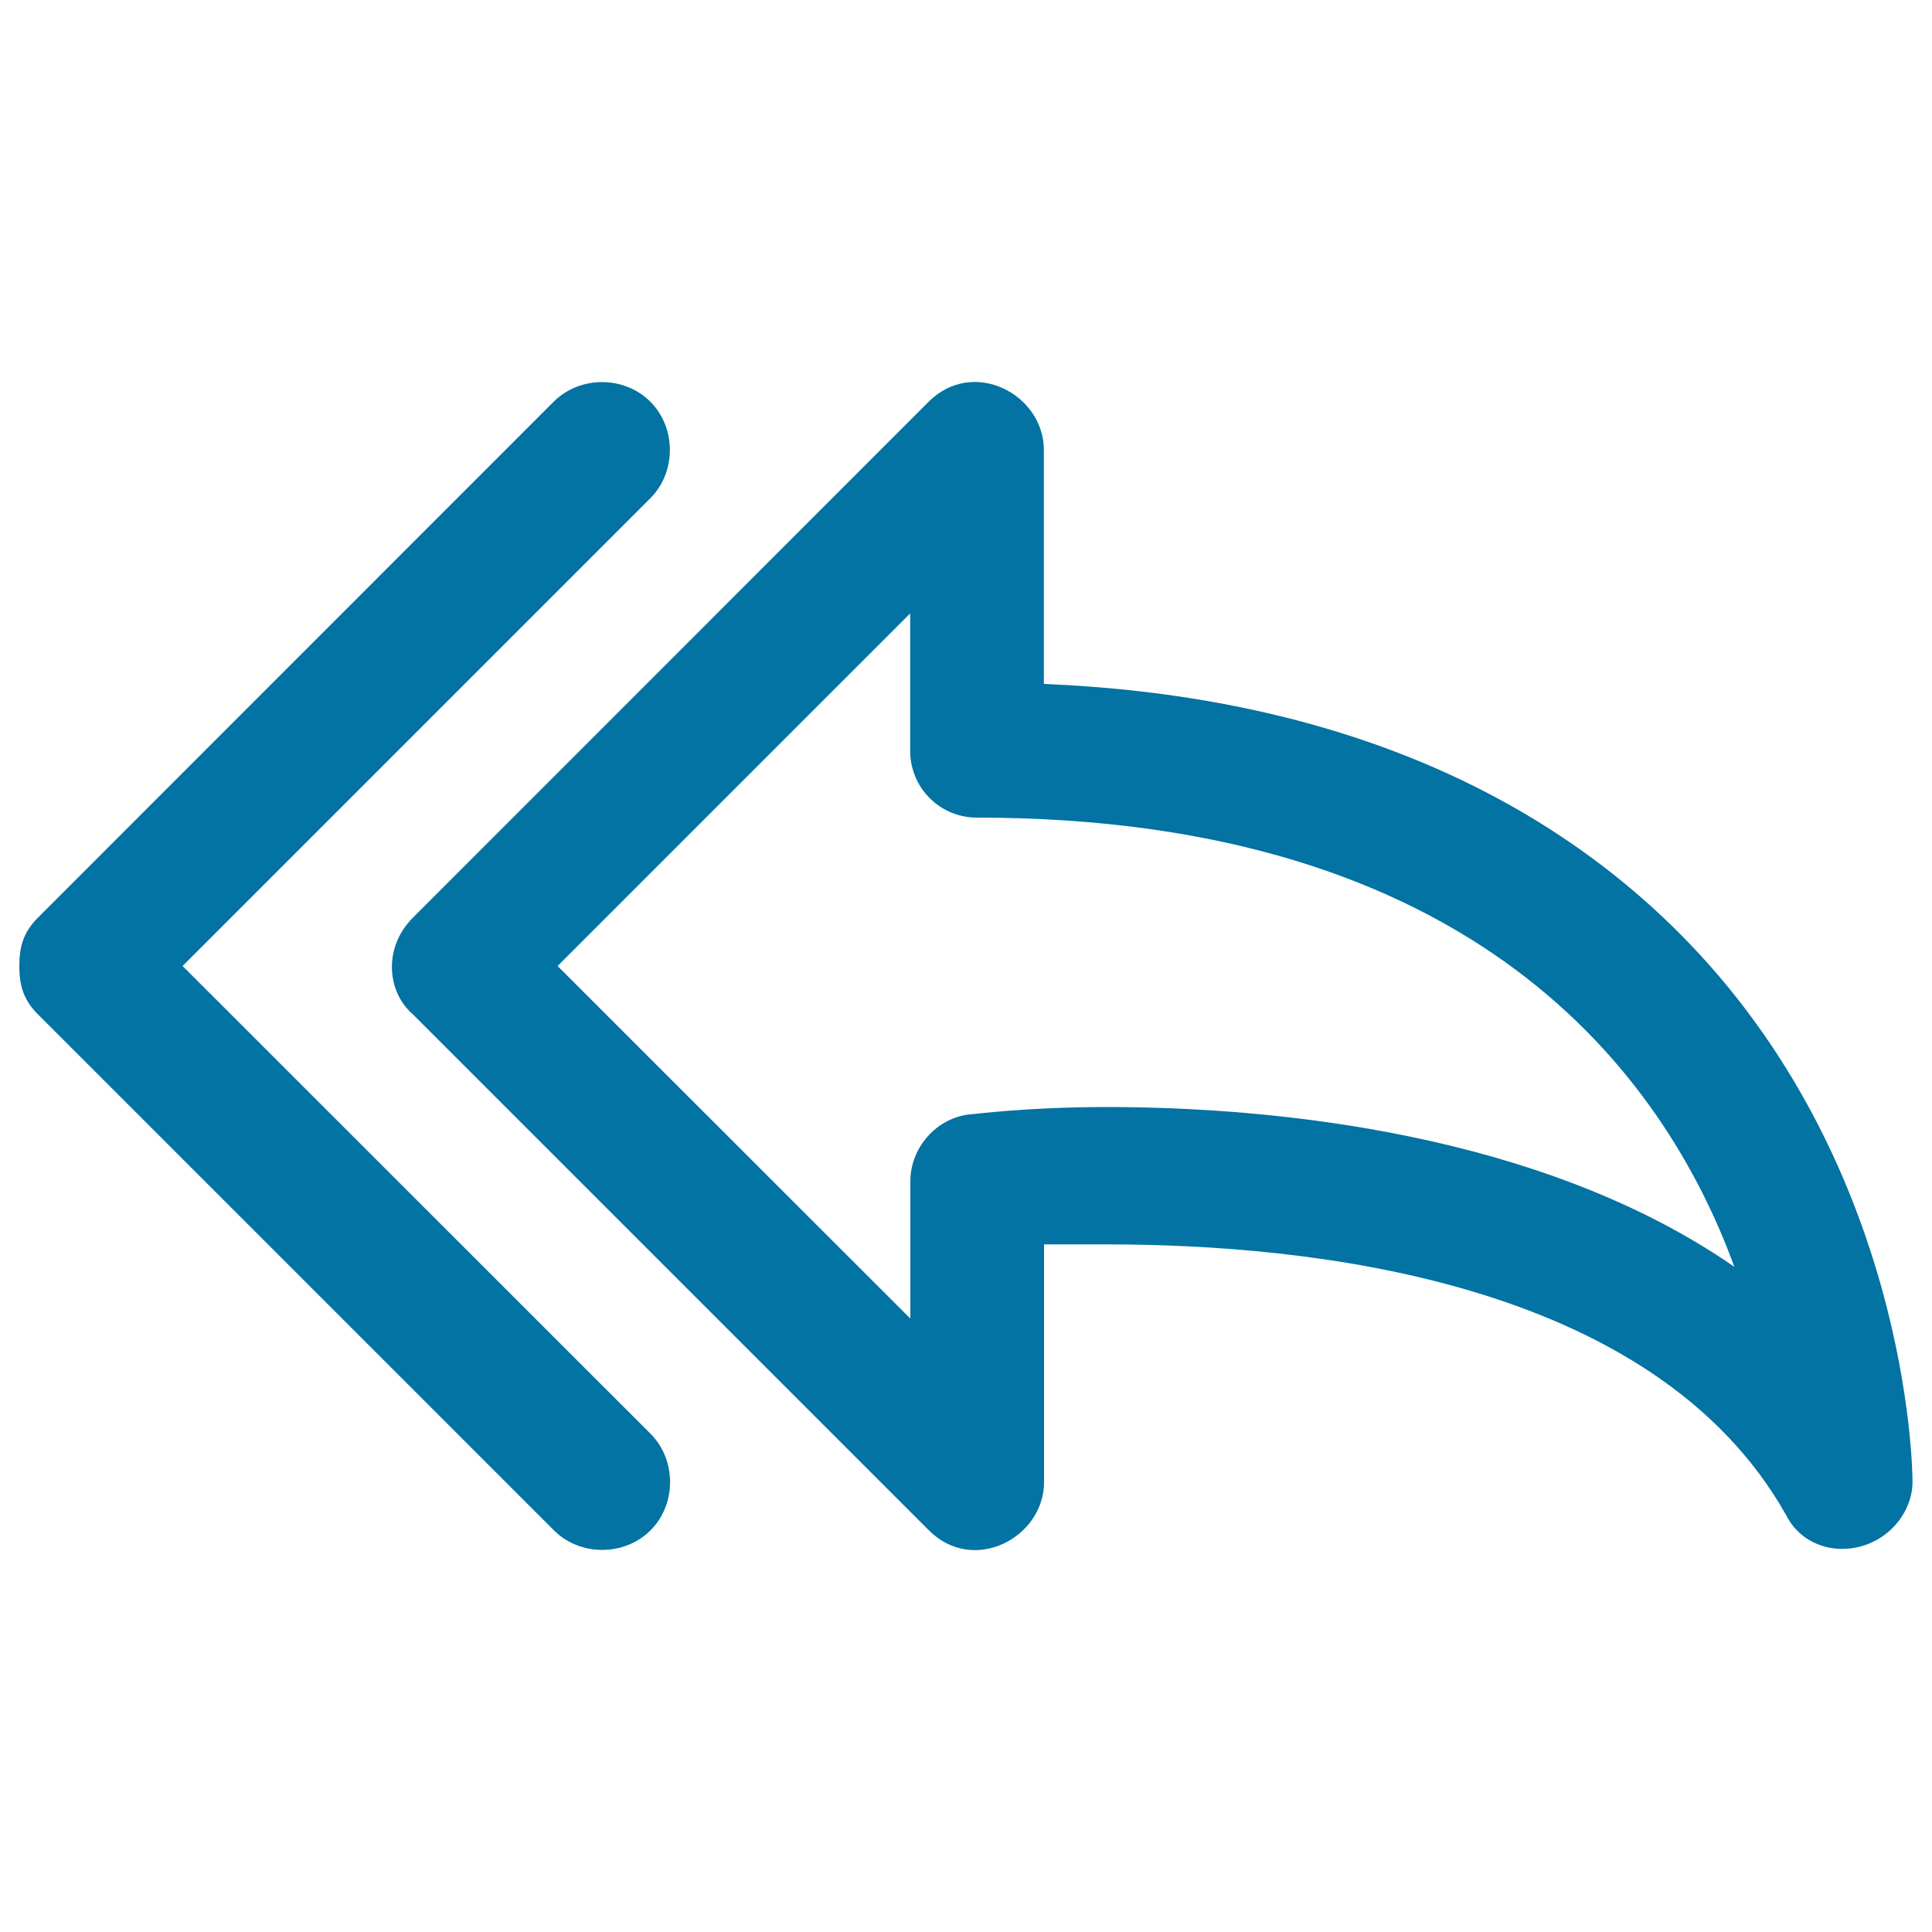
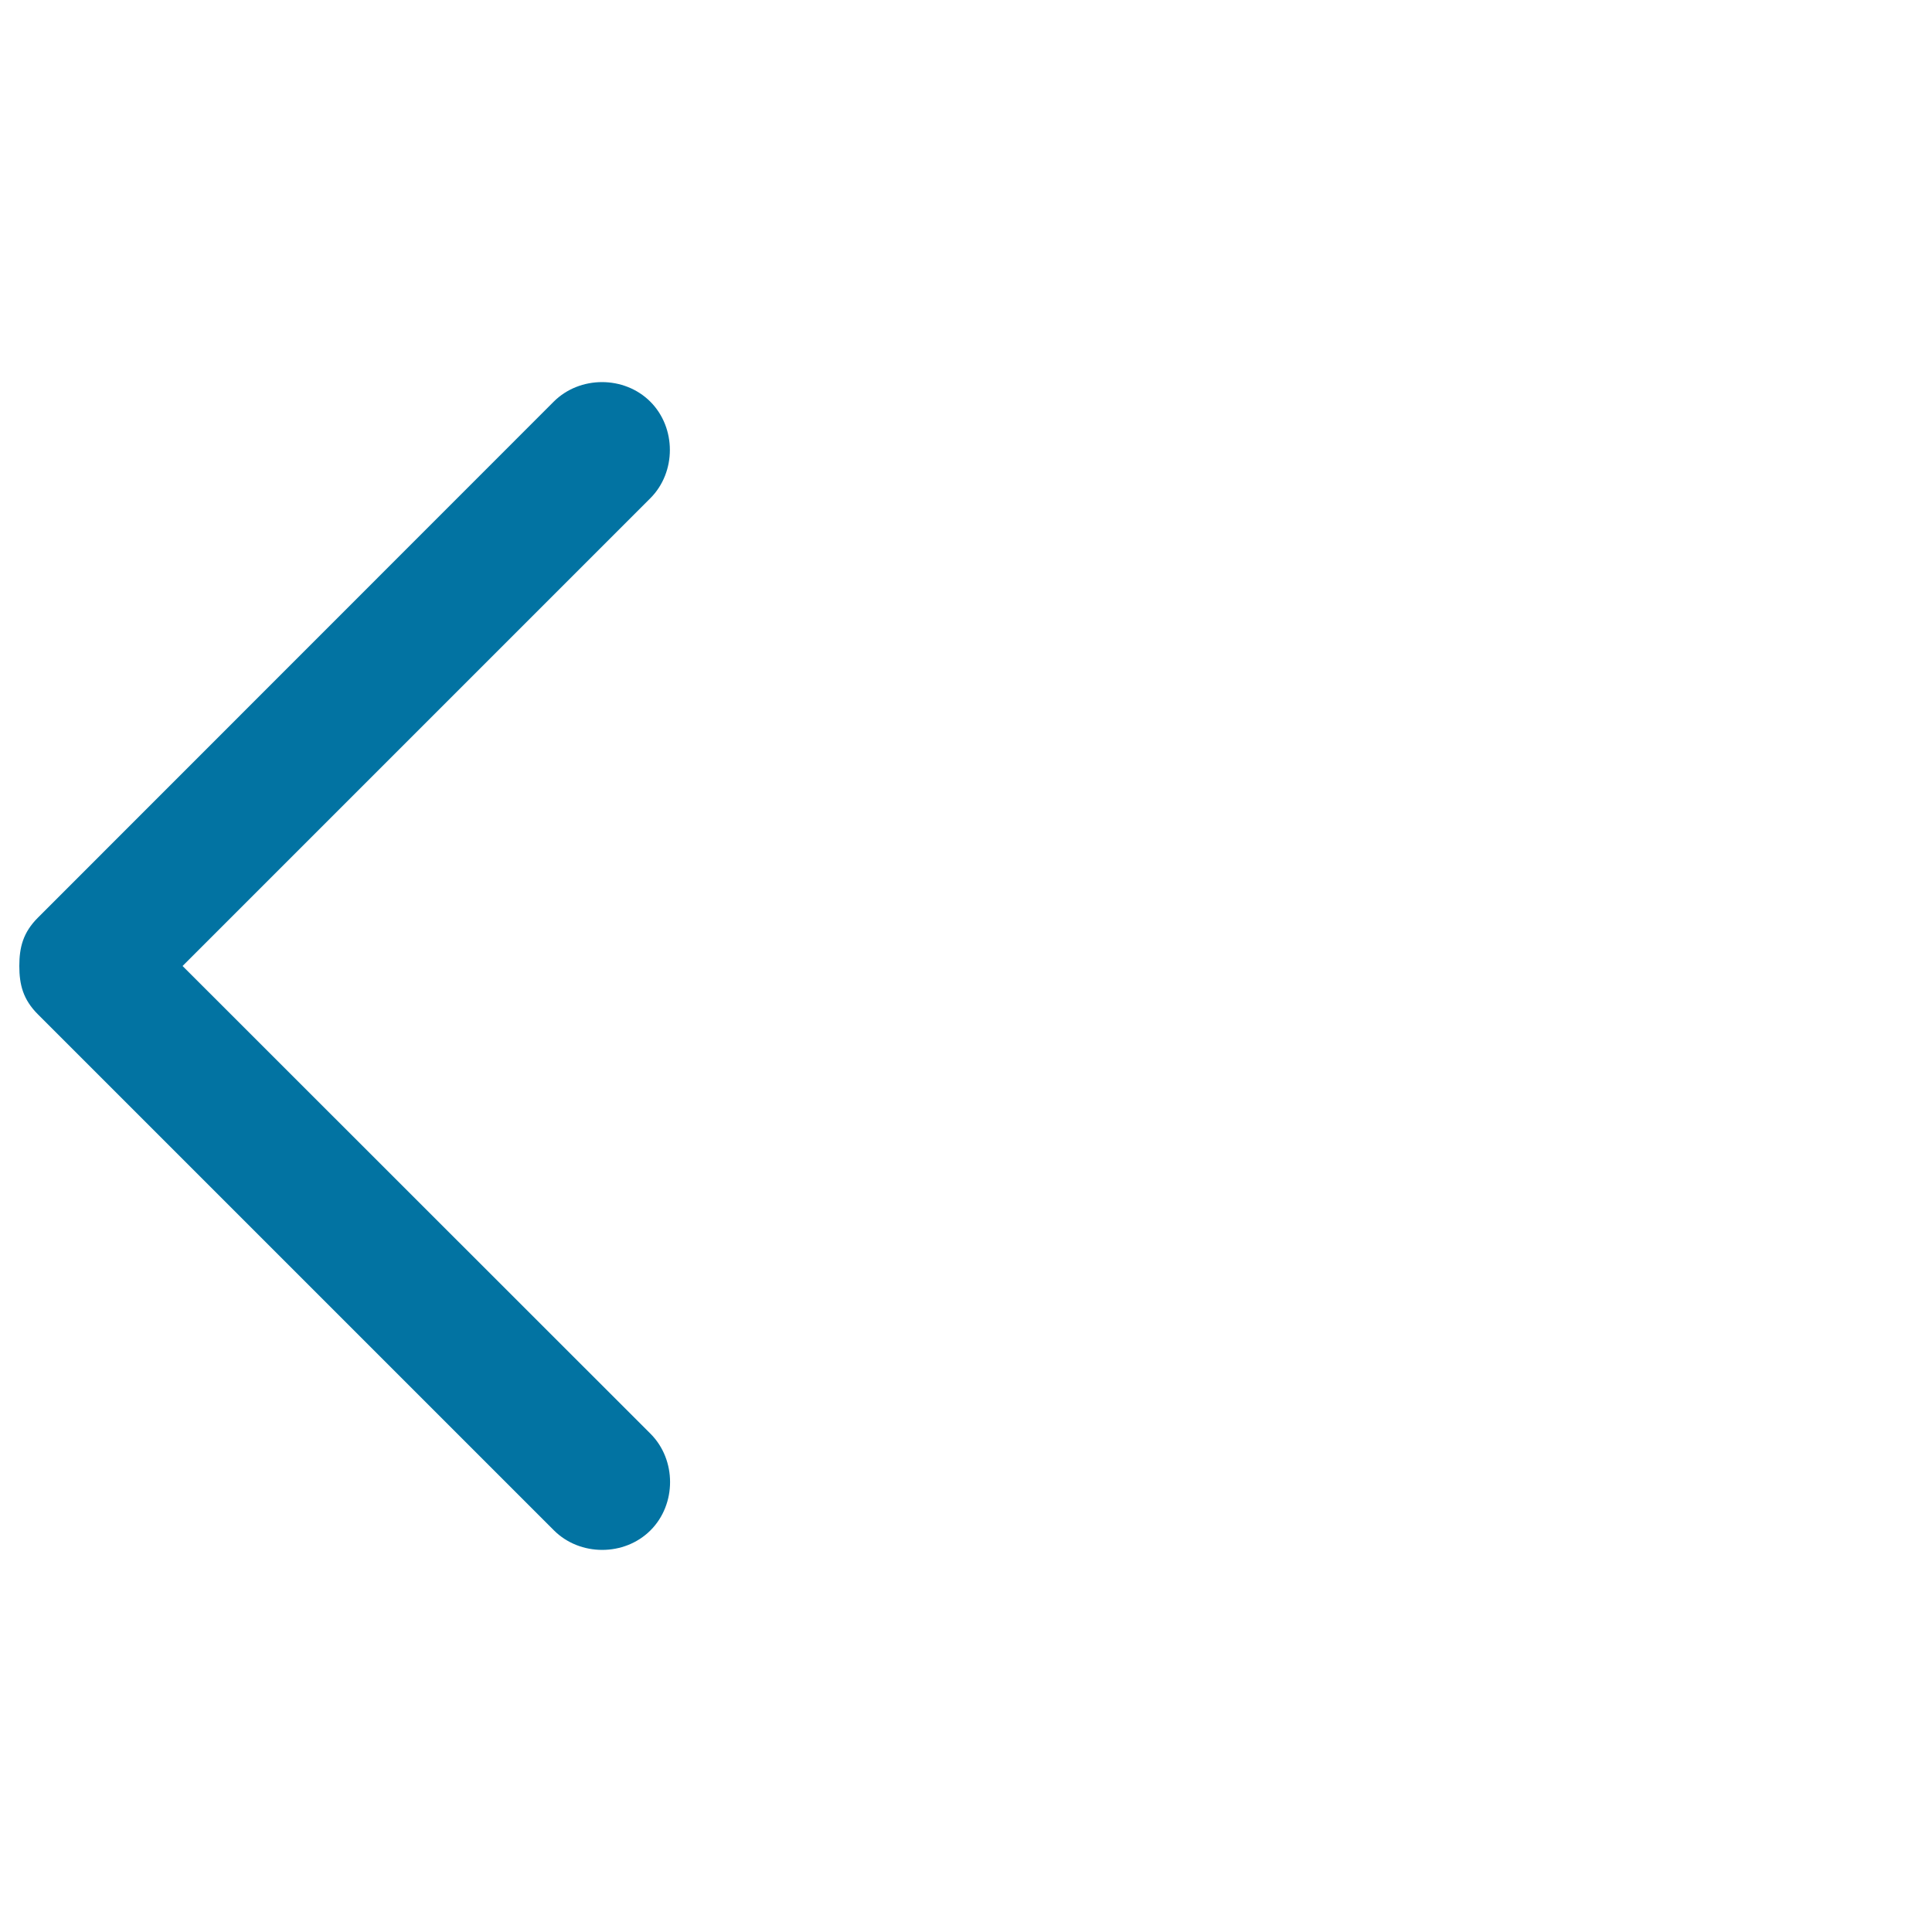
<svg xmlns="http://www.w3.org/2000/svg" viewBox="0 0 1000 1000" style="fill:#0273a2">
  <title>Reply All SVG icon</title>
  <g>
    <g>
      <g>
-         <path d="M868.9,482.7c-78.8-78.8-190.2-123-328.6-128.7V232.9c0-28.8-36.5-48-59.6-25L213.7,475c-15.4,15.4-13.5,38.4,0,50l267.1,267.1c23.1,23.1,59.6,3.8,59.6-25v-123H573c101.8,0,282.5,17.3,351.6,140.3c5.8,11.5,17.3,17.3,28.8,17.3c21.1,0,36.5-17.3,36.5-34.6C990,761.3,988.1,601.8,868.9,482.7z M573,573c-42.3,0-69.2,3.8-71.1,3.8c-17.3,1.9-30.7,17.3-30.7,34.6v71.1L288.6,500l182.5-182.5v71.1c0,19.2,15.4,34.6,34.6,34.6c257.5,0,355.5,132.6,392,232.5C797.8,586.5,659.5,573,573,573z" />
        <path d="M94.5,500l242.1-242.1c13.5-13.5,13.5-36.5,0-50c-13.5-13.5-36.5-13.5-50,0L19.6,475c-7.7,7.7-9.6,15.4-9.6,25c0,9.6,1.9,17.3,9.6,25l267.1,267.1c13.5,13.5,36.5,13.5,50,0c13.5-13.5,13.5-36.5,0-50L94.5,500z" />
      </g>
    </g>
  </g>
</svg>